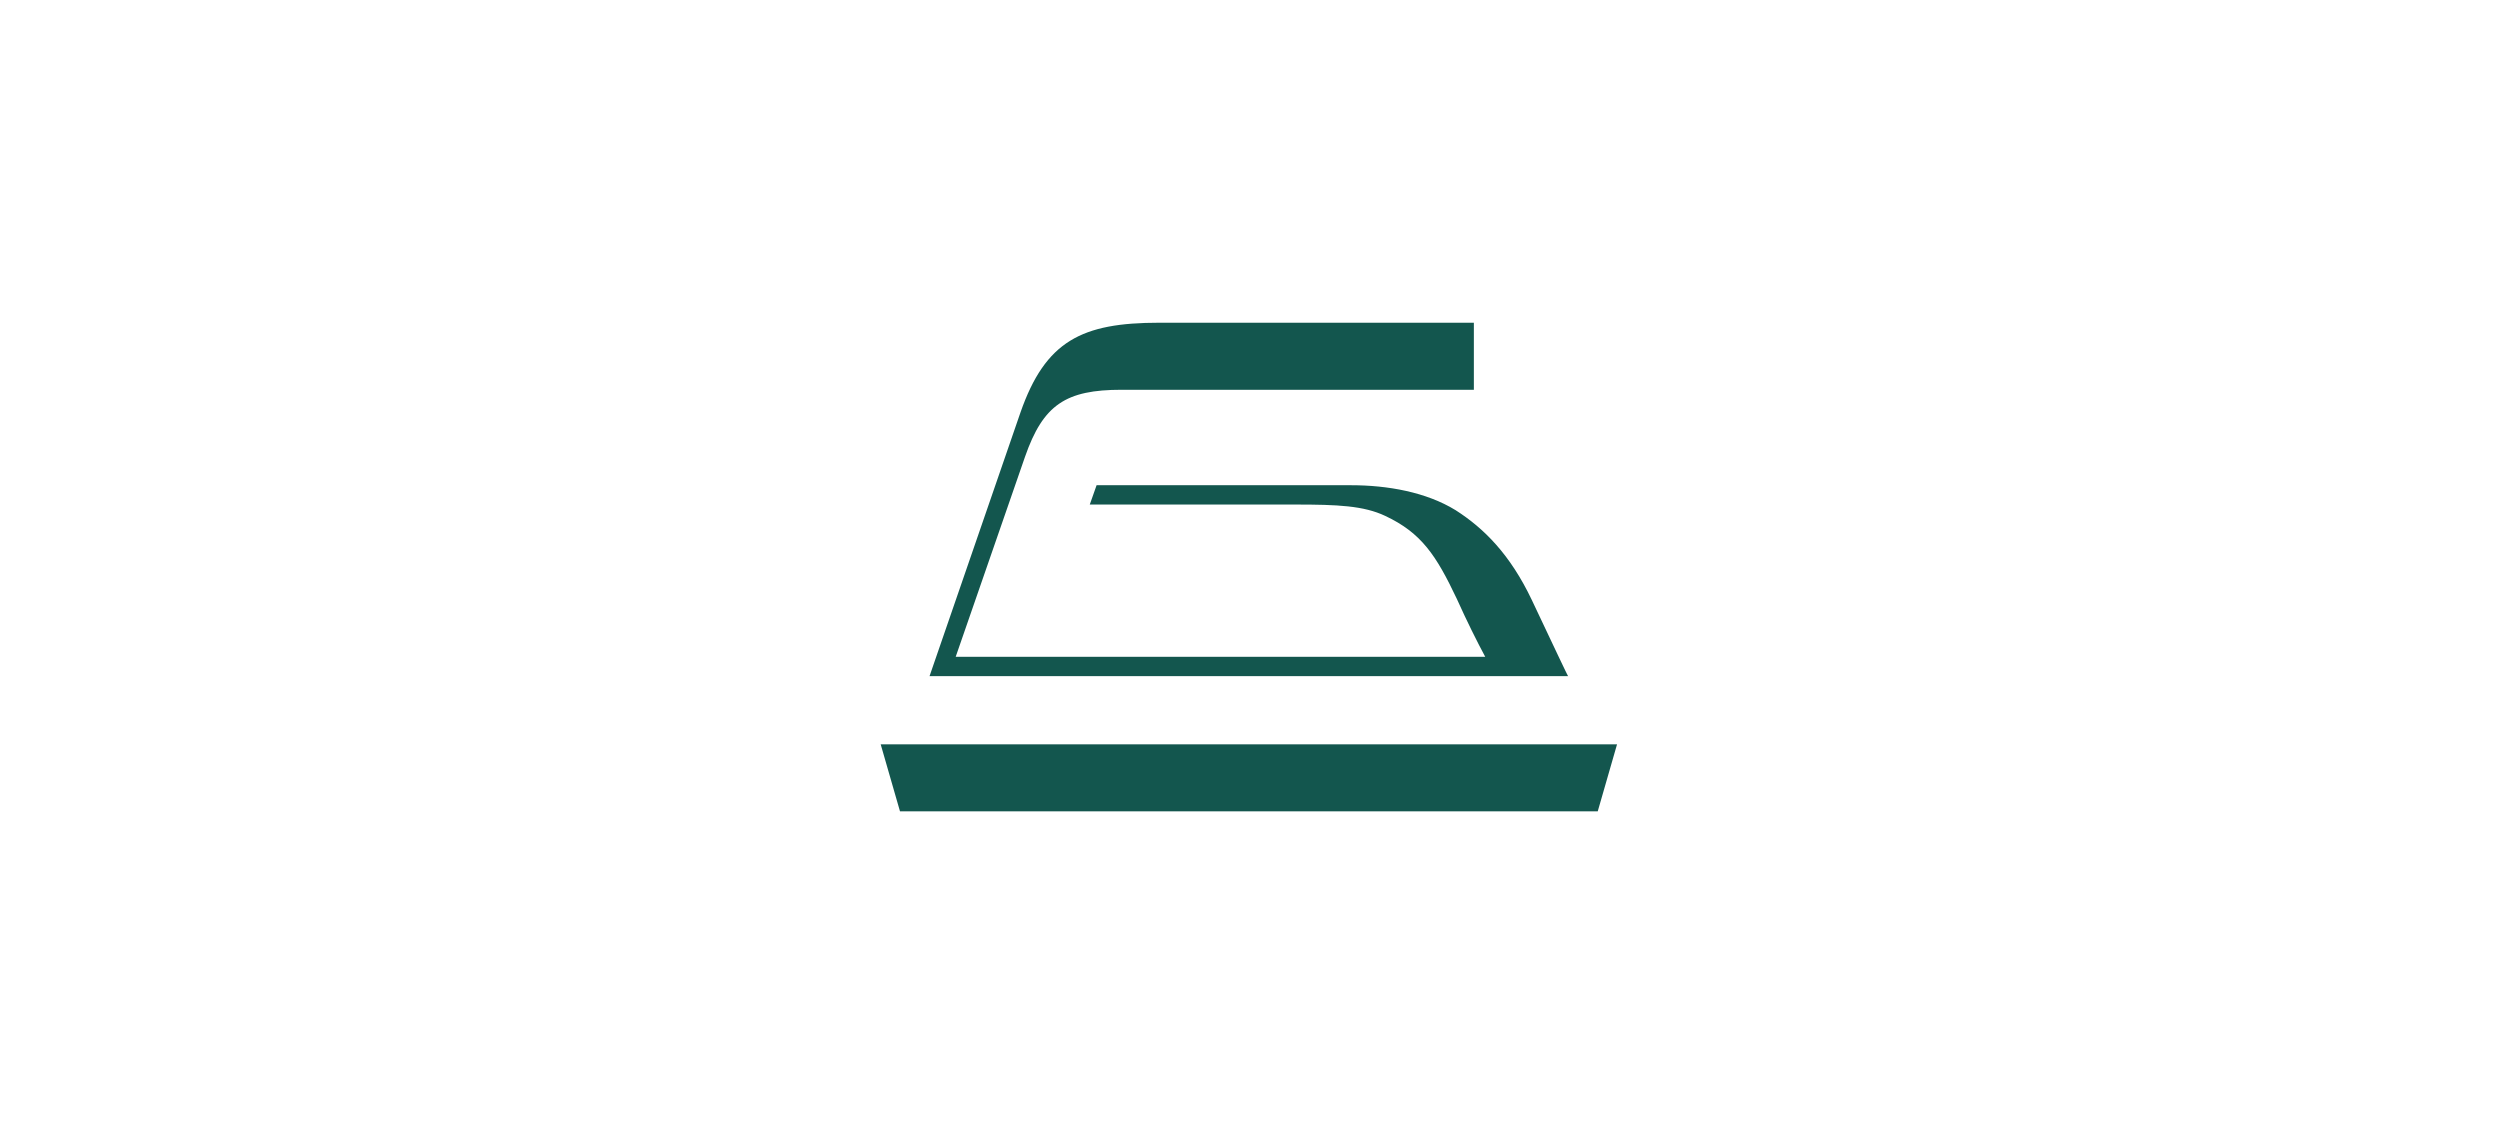
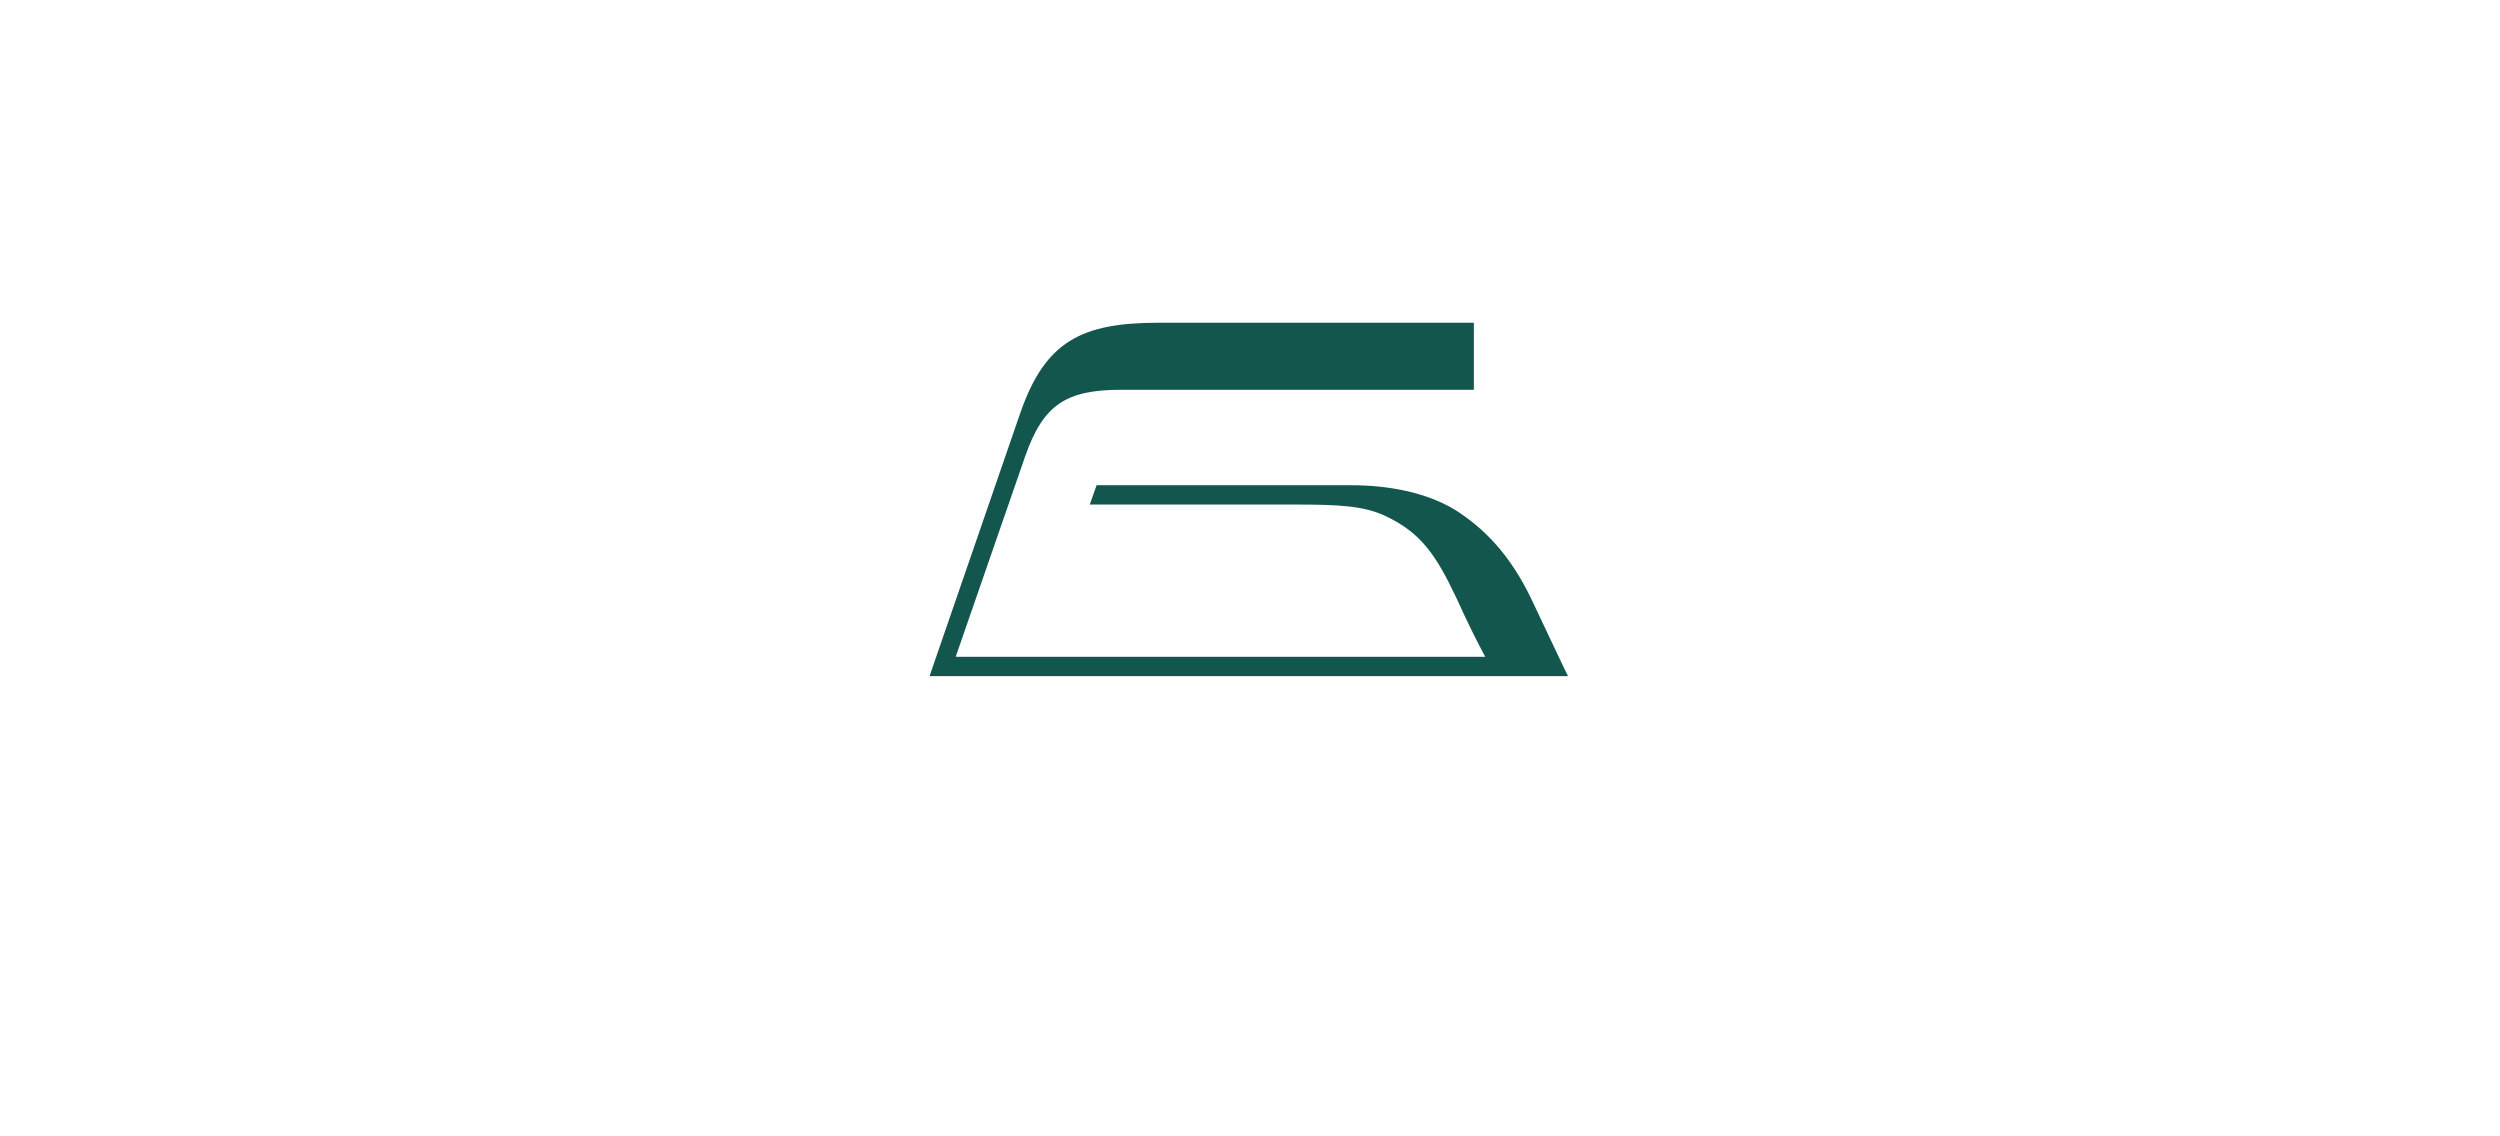
<svg xmlns="http://www.w3.org/2000/svg" version="1.1" id="Layer_1" x="0px" y="0px" viewBox="0 0 220 100" style="enable-background:new 0 0 220 100;" xml:space="preserve">
  <style type="text/css">
	.st0{fill:#13564E;}
</style>
  <g id="Group">
-     <path id="Vector" class="st0" d="M77.5,65.5l1.7,5.9h61.4l1.7-5.9H77.5z" />
    <path id="Vector_2" class="st0" d="M134.8,52.8c-1.9-4-4.2-6.3-6.7-7.9c-2.6-1.6-6-2.2-9.2-2.2H96.5l-0.6,1.7h18.1   c3.7,0,6,0.1,7.9,1c3.2,1.5,4.5,3.5,6.3,7.3c0.9,2,1.8,3.8,2.5,5.1H84.1c0,0,4.5-13,6.1-17.6c1.6-4.6,3.6-5.9,8.5-5.9h31v-5.9   h-27.7c-6.8,0-10,1.6-12.2,7.9c-2.2,6.4-8,23.2-8,23.2H138C138,59.6,136.7,56.8,134.8,52.8L134.8,52.8z" />
  </g>
</svg>